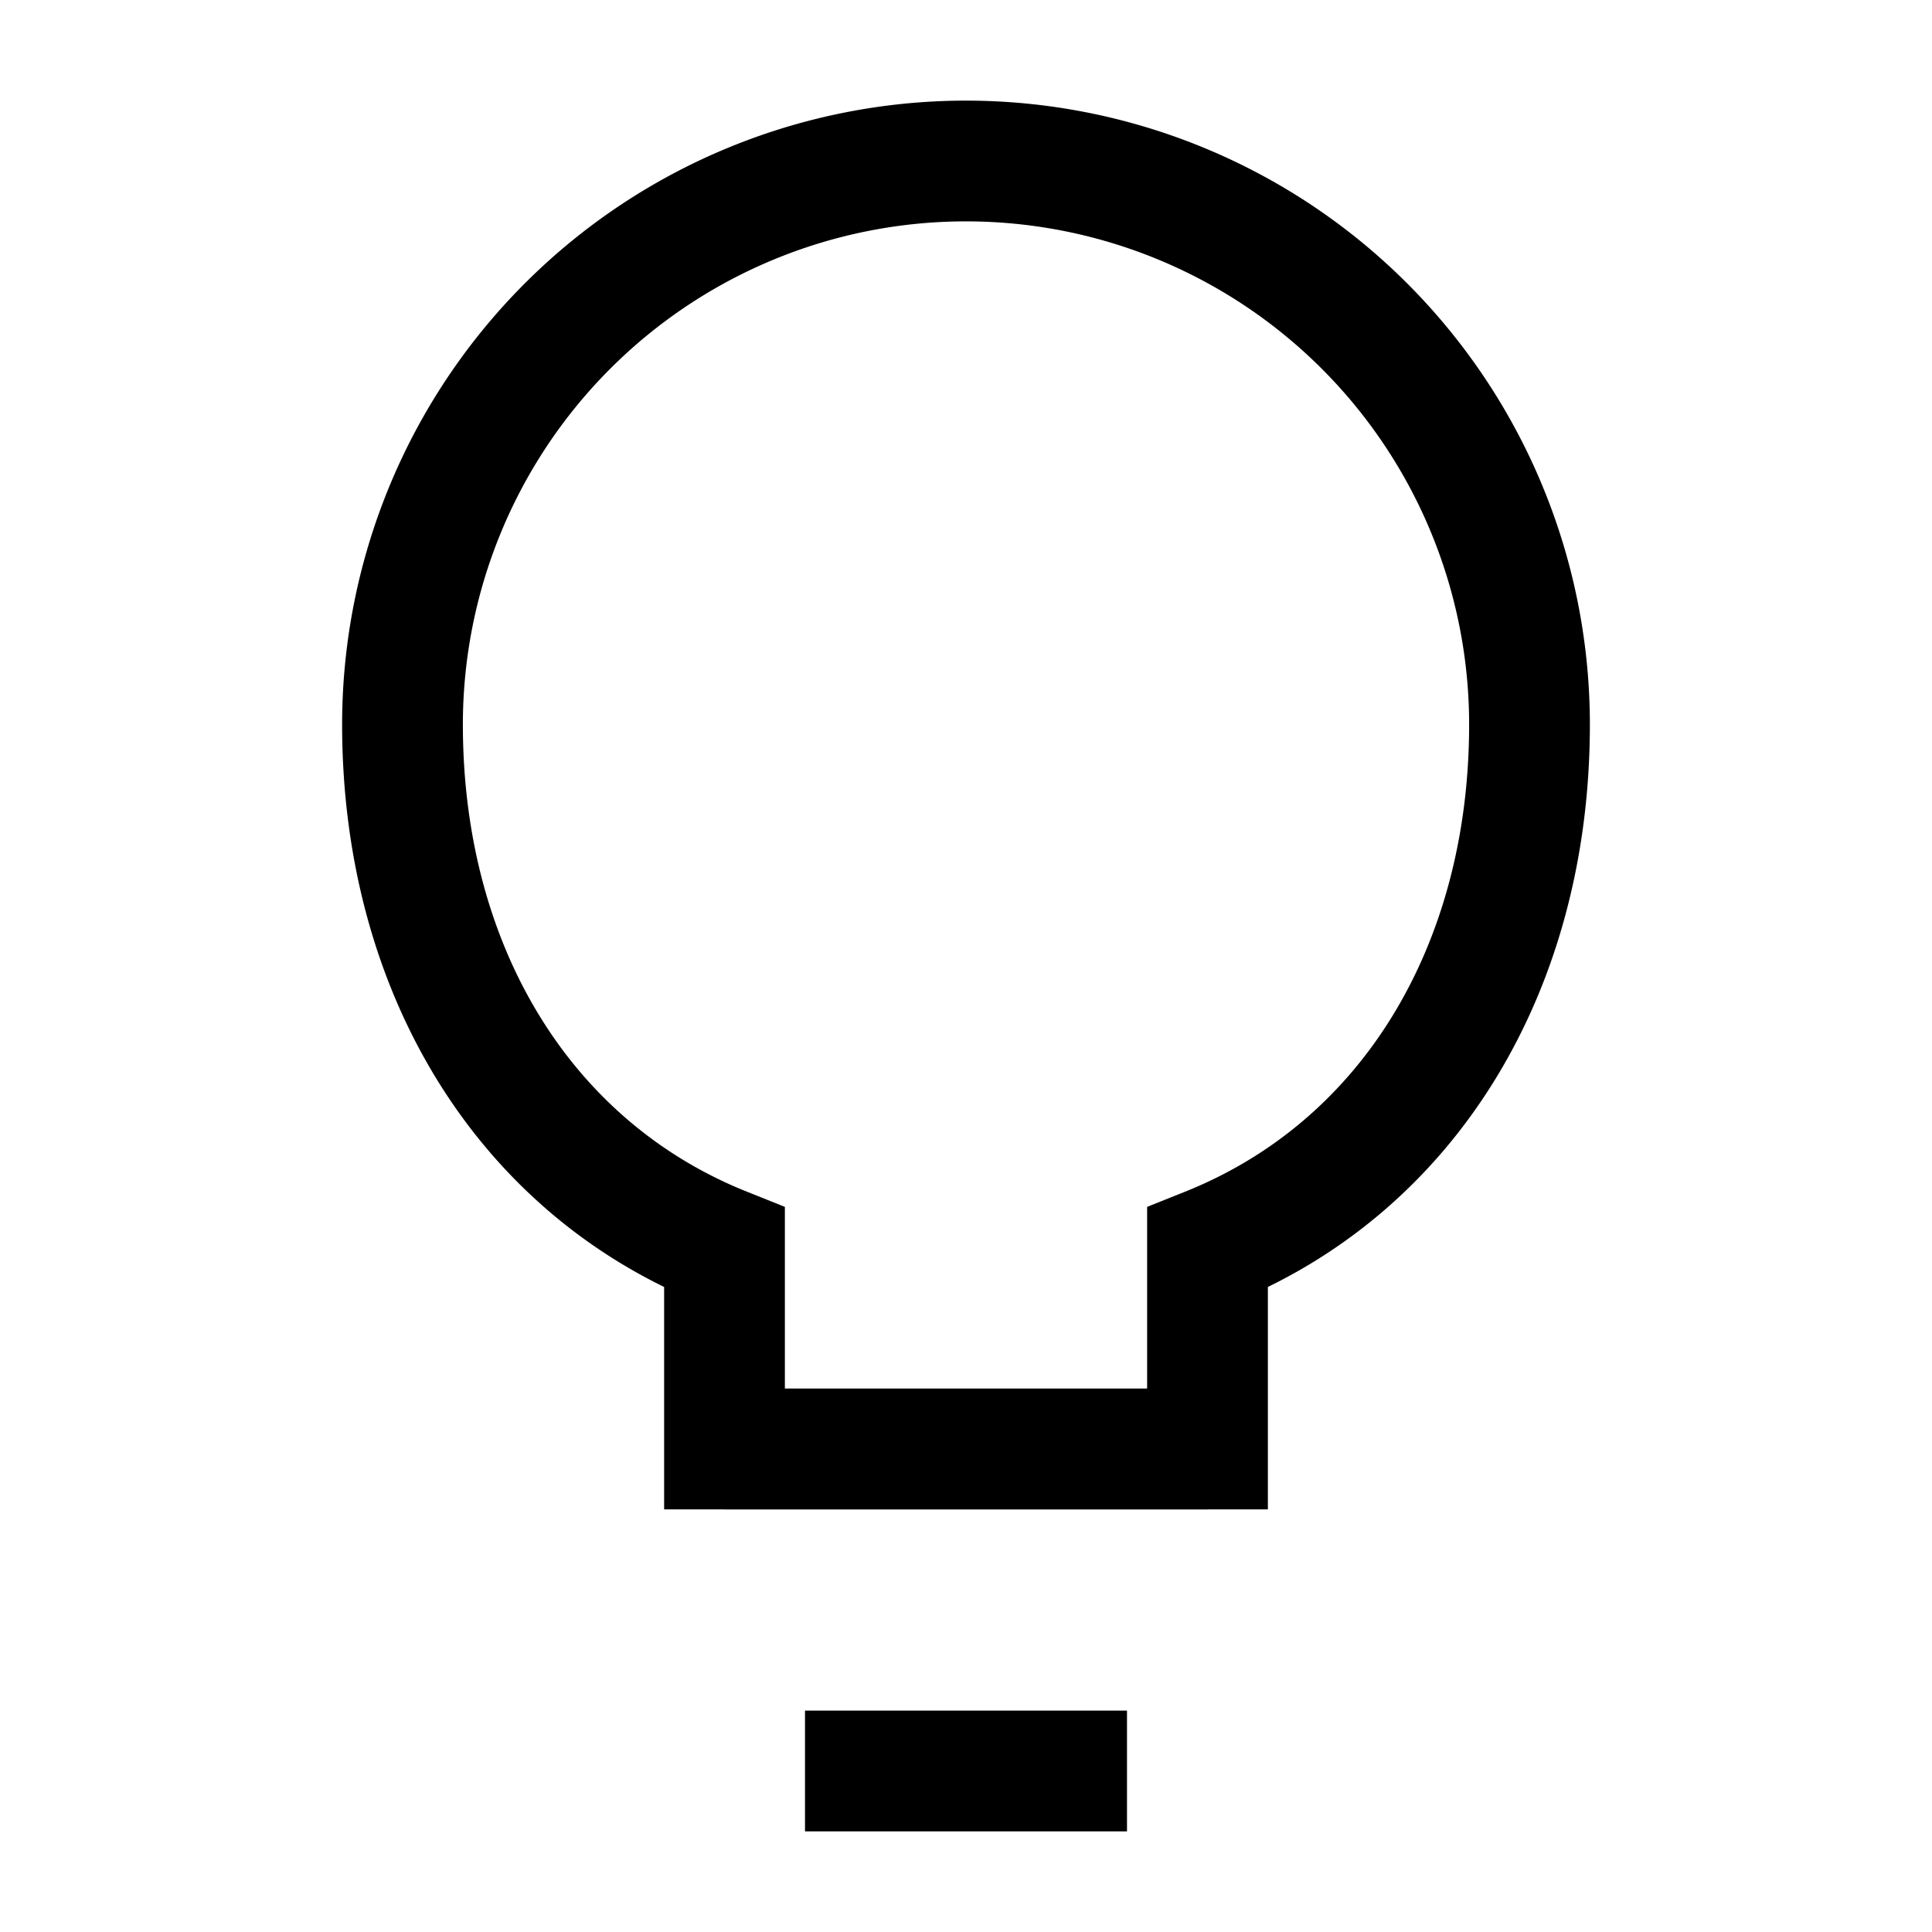
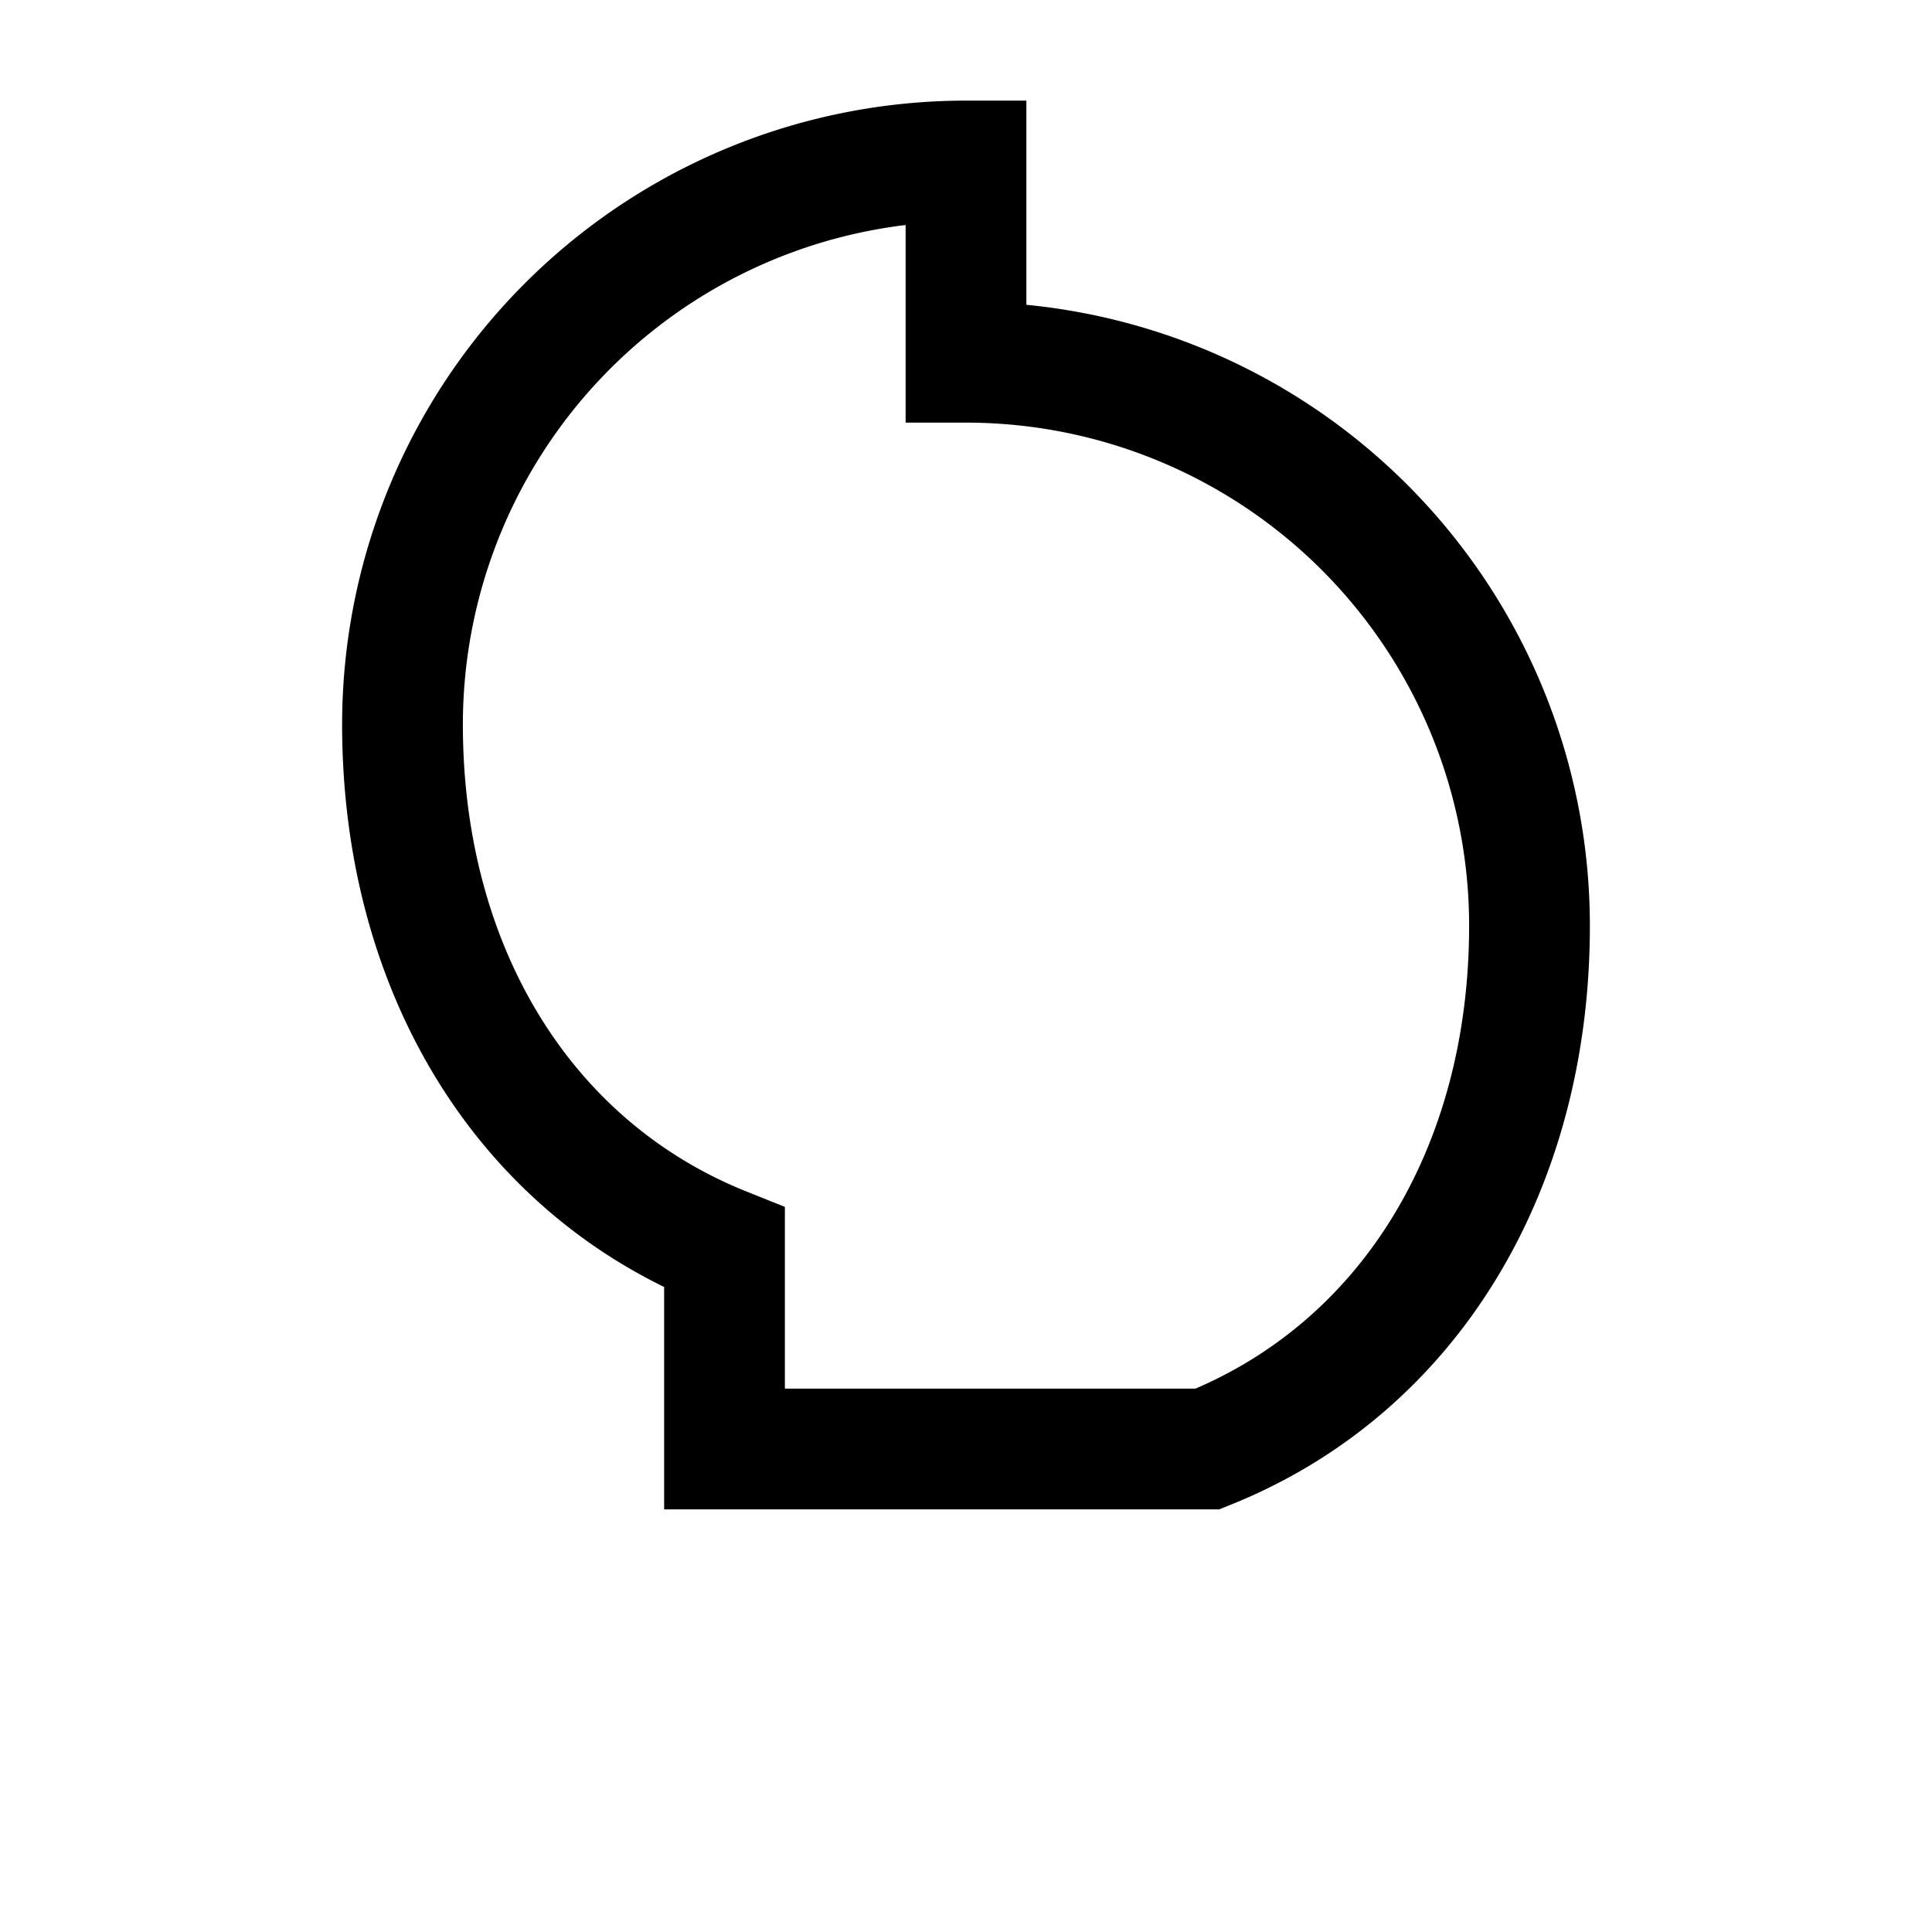
<svg xmlns="http://www.w3.org/2000/svg" viewBox="0 0 24 24" fill="none" stroke="currentColor" stroke-width="1.5">
-   <path d="M9 18h6" />
-   <path d="M10 22h4" />
-   <path d="M12 2a7 7 0 0 0-7 7c0 3.03 1.5 5.5 4 6.5V18h6v-2.5c2.5-1 4-3.47 4-6.5a7 7 0 0 0-7-7z" />
+   <path d="M12 2a7 7 0 0 0-7 7c0 3.03 1.5 5.5 4 6.5V18h6c2.5-1 4-3.47 4-6.5a7 7 0 0 0-7-7z" />
</svg>